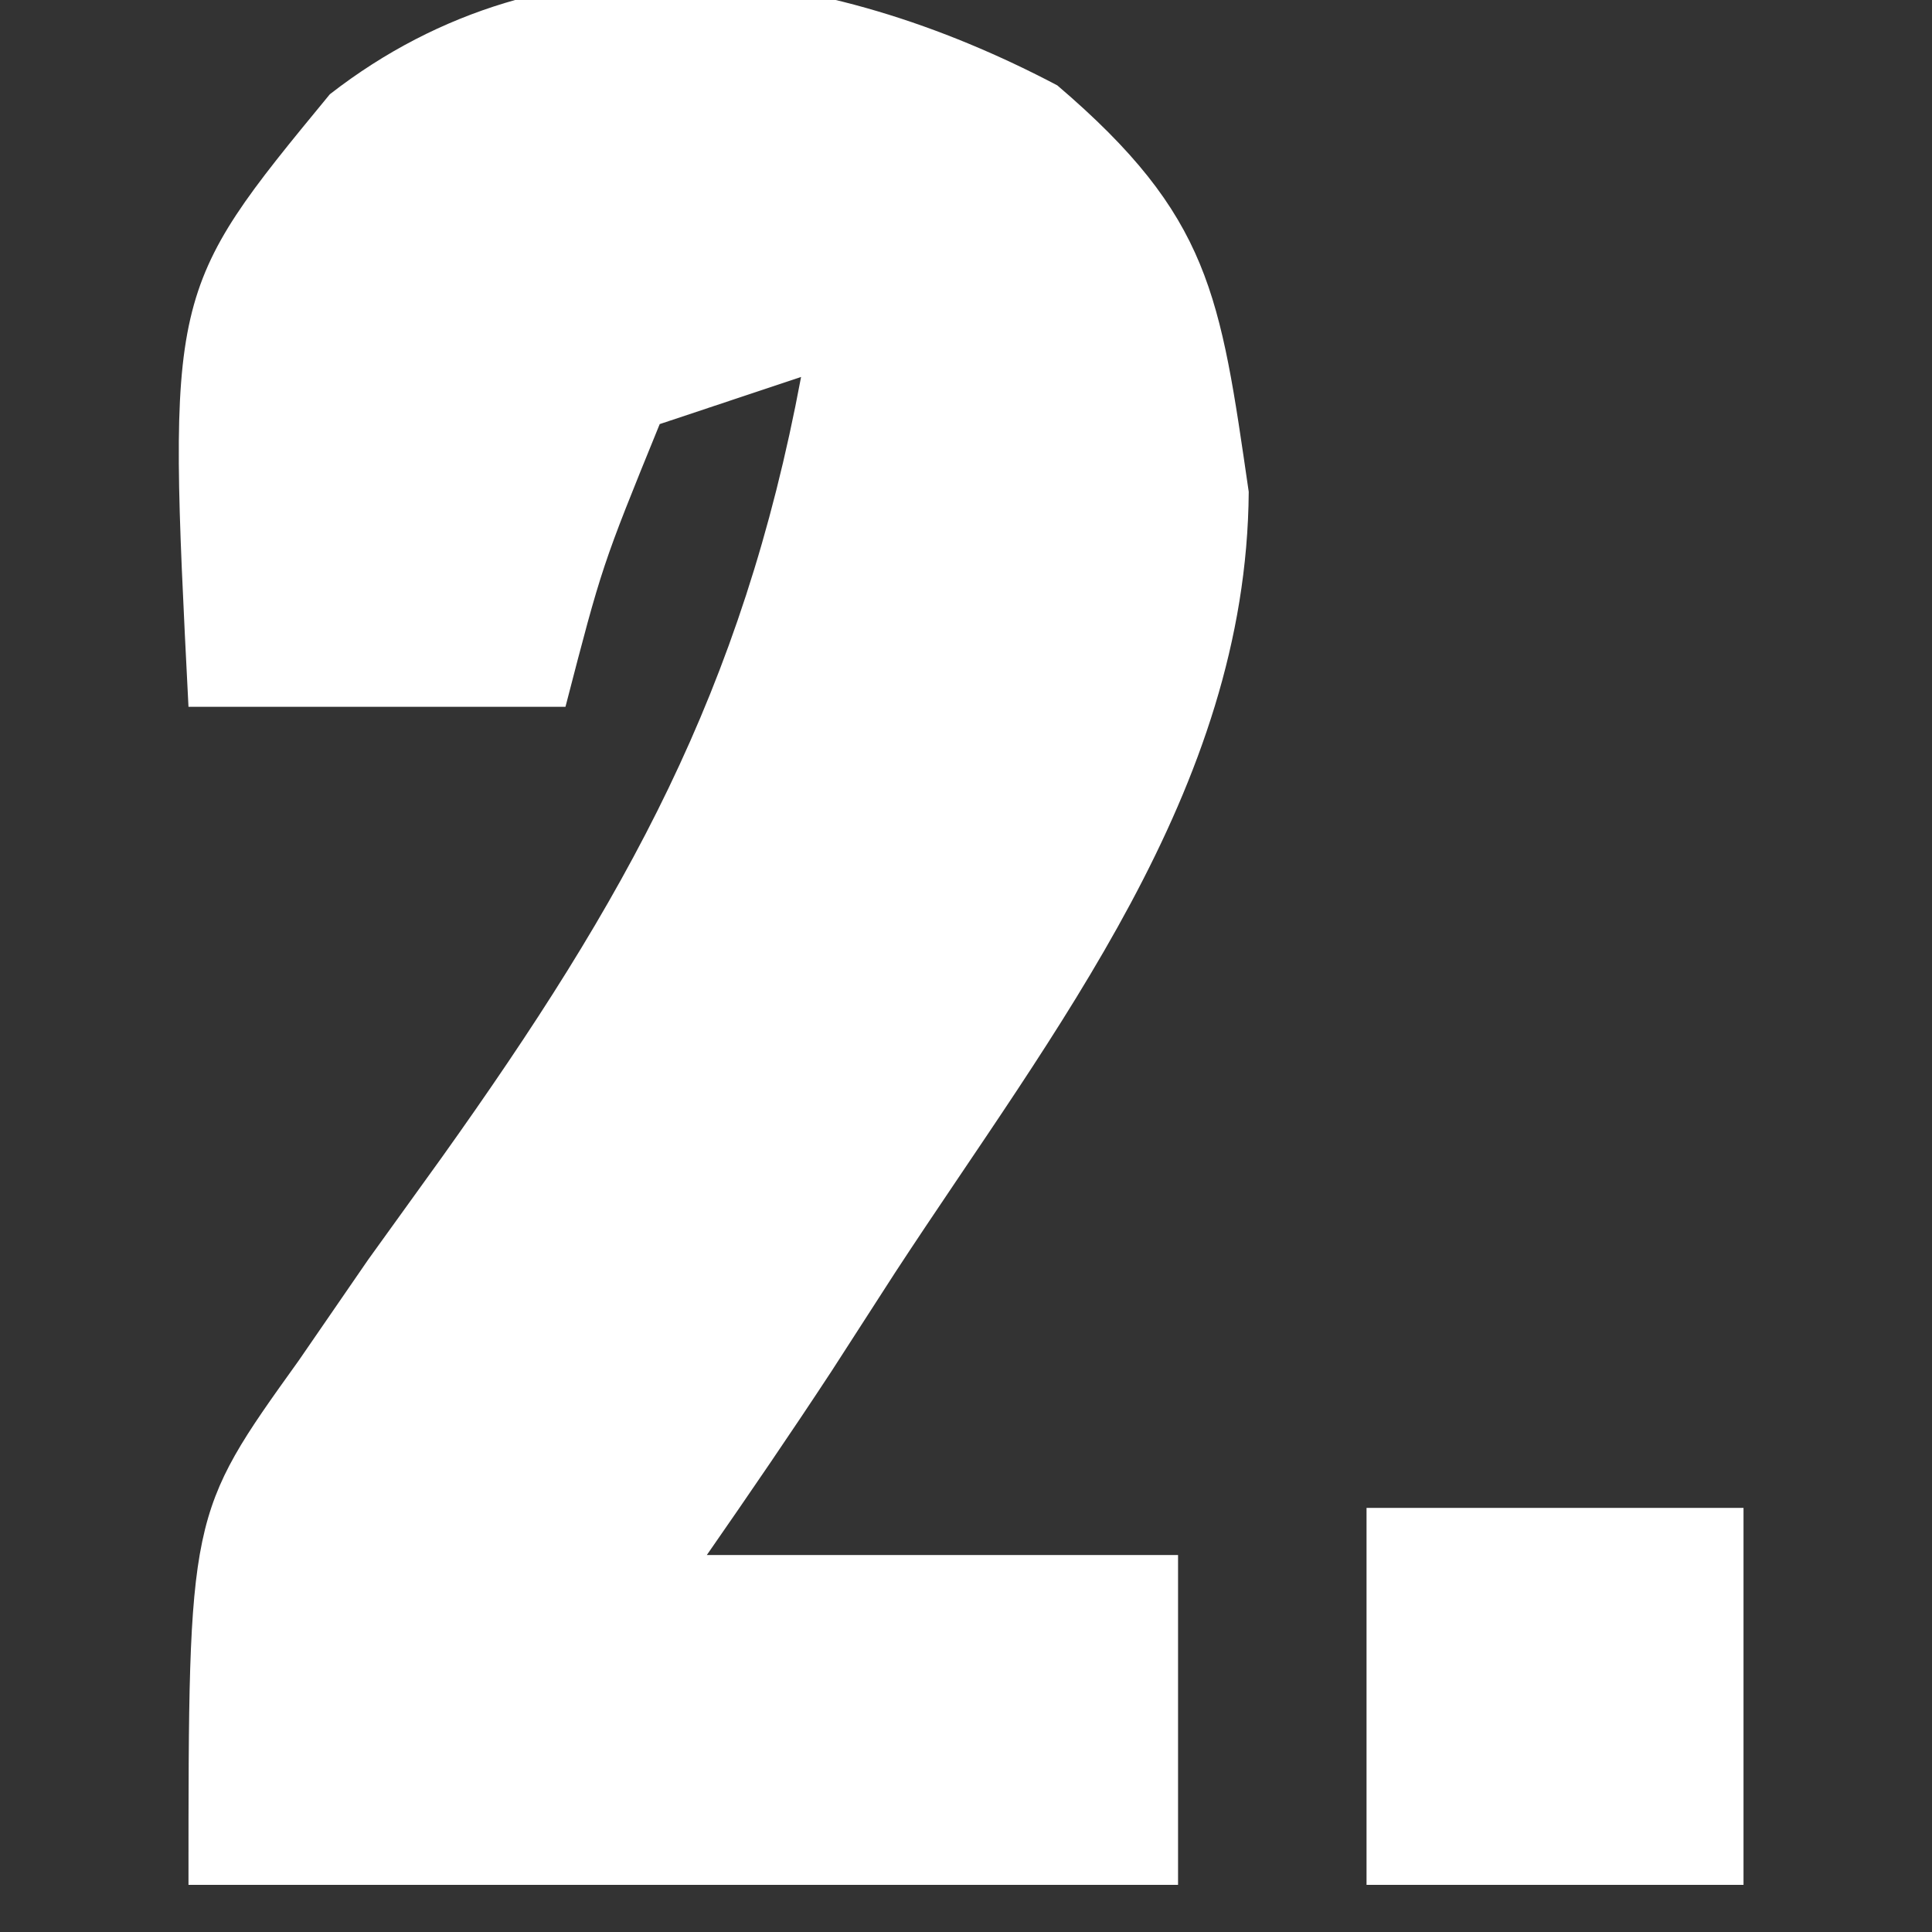
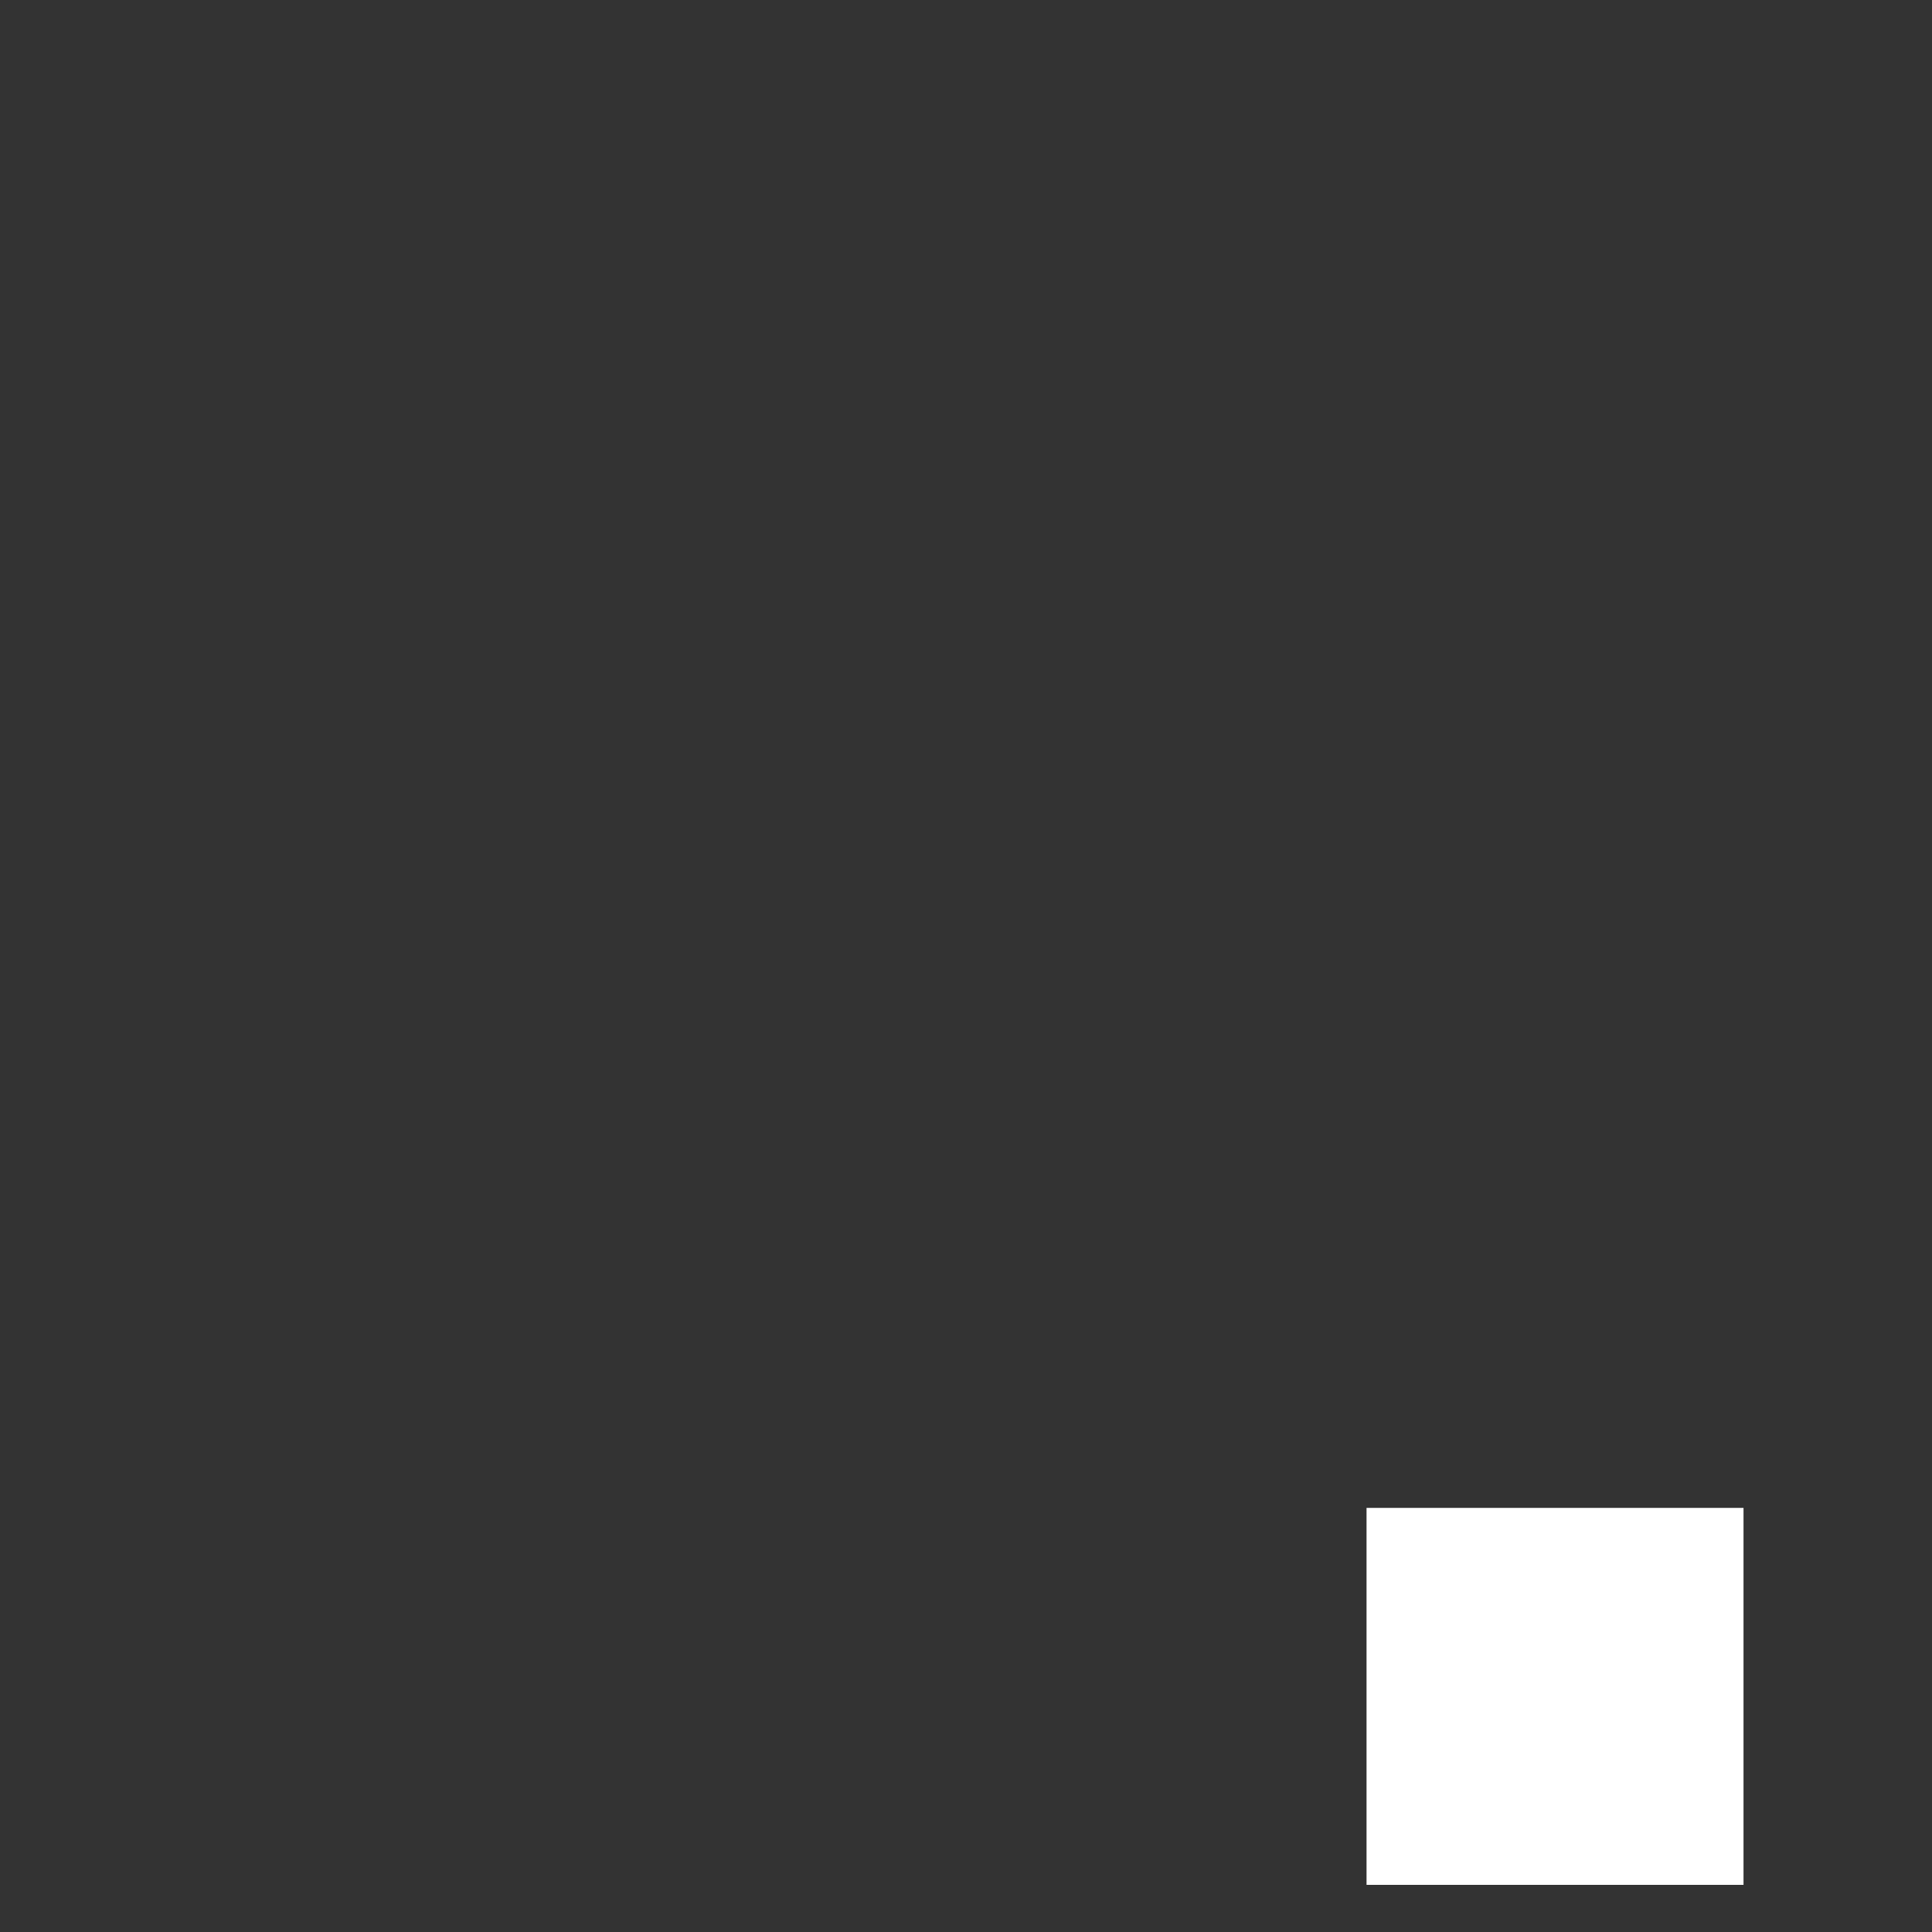
<svg xmlns="http://www.w3.org/2000/svg" width="41" height="41">
  <rect width="100%" height="100%" fill="#333333" stroke="none" />
-   <path d="M0 0 C3.255 2.779 3.454 4.442 4.062 8.625 C4.016 14.974 -0.082 20.057 -3.438 25.188 C-3.885 25.881 -4.332 26.575 -4.793 27.289 C-5.655 28.602 -6.542 29.898 -7.438 31.188 C-4.138 31.188 -0.838 31.188 2.562 31.188 C2.562 33.498 2.562 35.807 2.562 38.188 C-4.367 38.188 -11.297 38.188 -18.438 38.188 C-18.438 30.323 -18.438 30.323 -16.102 27.066 C-15.614 26.358 -15.127 25.65 -14.625 24.92 C-14.109 24.204 -13.594 23.488 -13.062 22.75 C-9.148 17.261 -6.687 12.862 -5.438 6.188 C-6.428 6.518 -7.418 6.848 -8.438 7.188 C-9.663 10.196 -9.663 10.196 -10.438 13.188 C-13.078 13.188 -15.717 13.188 -18.438 13.188 C-18.886 4.375 -18.886 4.375 -15.438 0.188 C-10.735 -3.47 -4.887 -2.577 0 0 Z " fill="#FFFFFF" transform="translate(22.438,1.812)" />
  <path d="M0 0 C2.64 0 5.28 0 8 0 C8 2.64 8 5.28 8 8 C5.36 8 2.72 8 0 8 C0 5.36 0 2.72 0 0 Z " fill="#FFFFFF" transform="translate(29,32)" />
</svg>